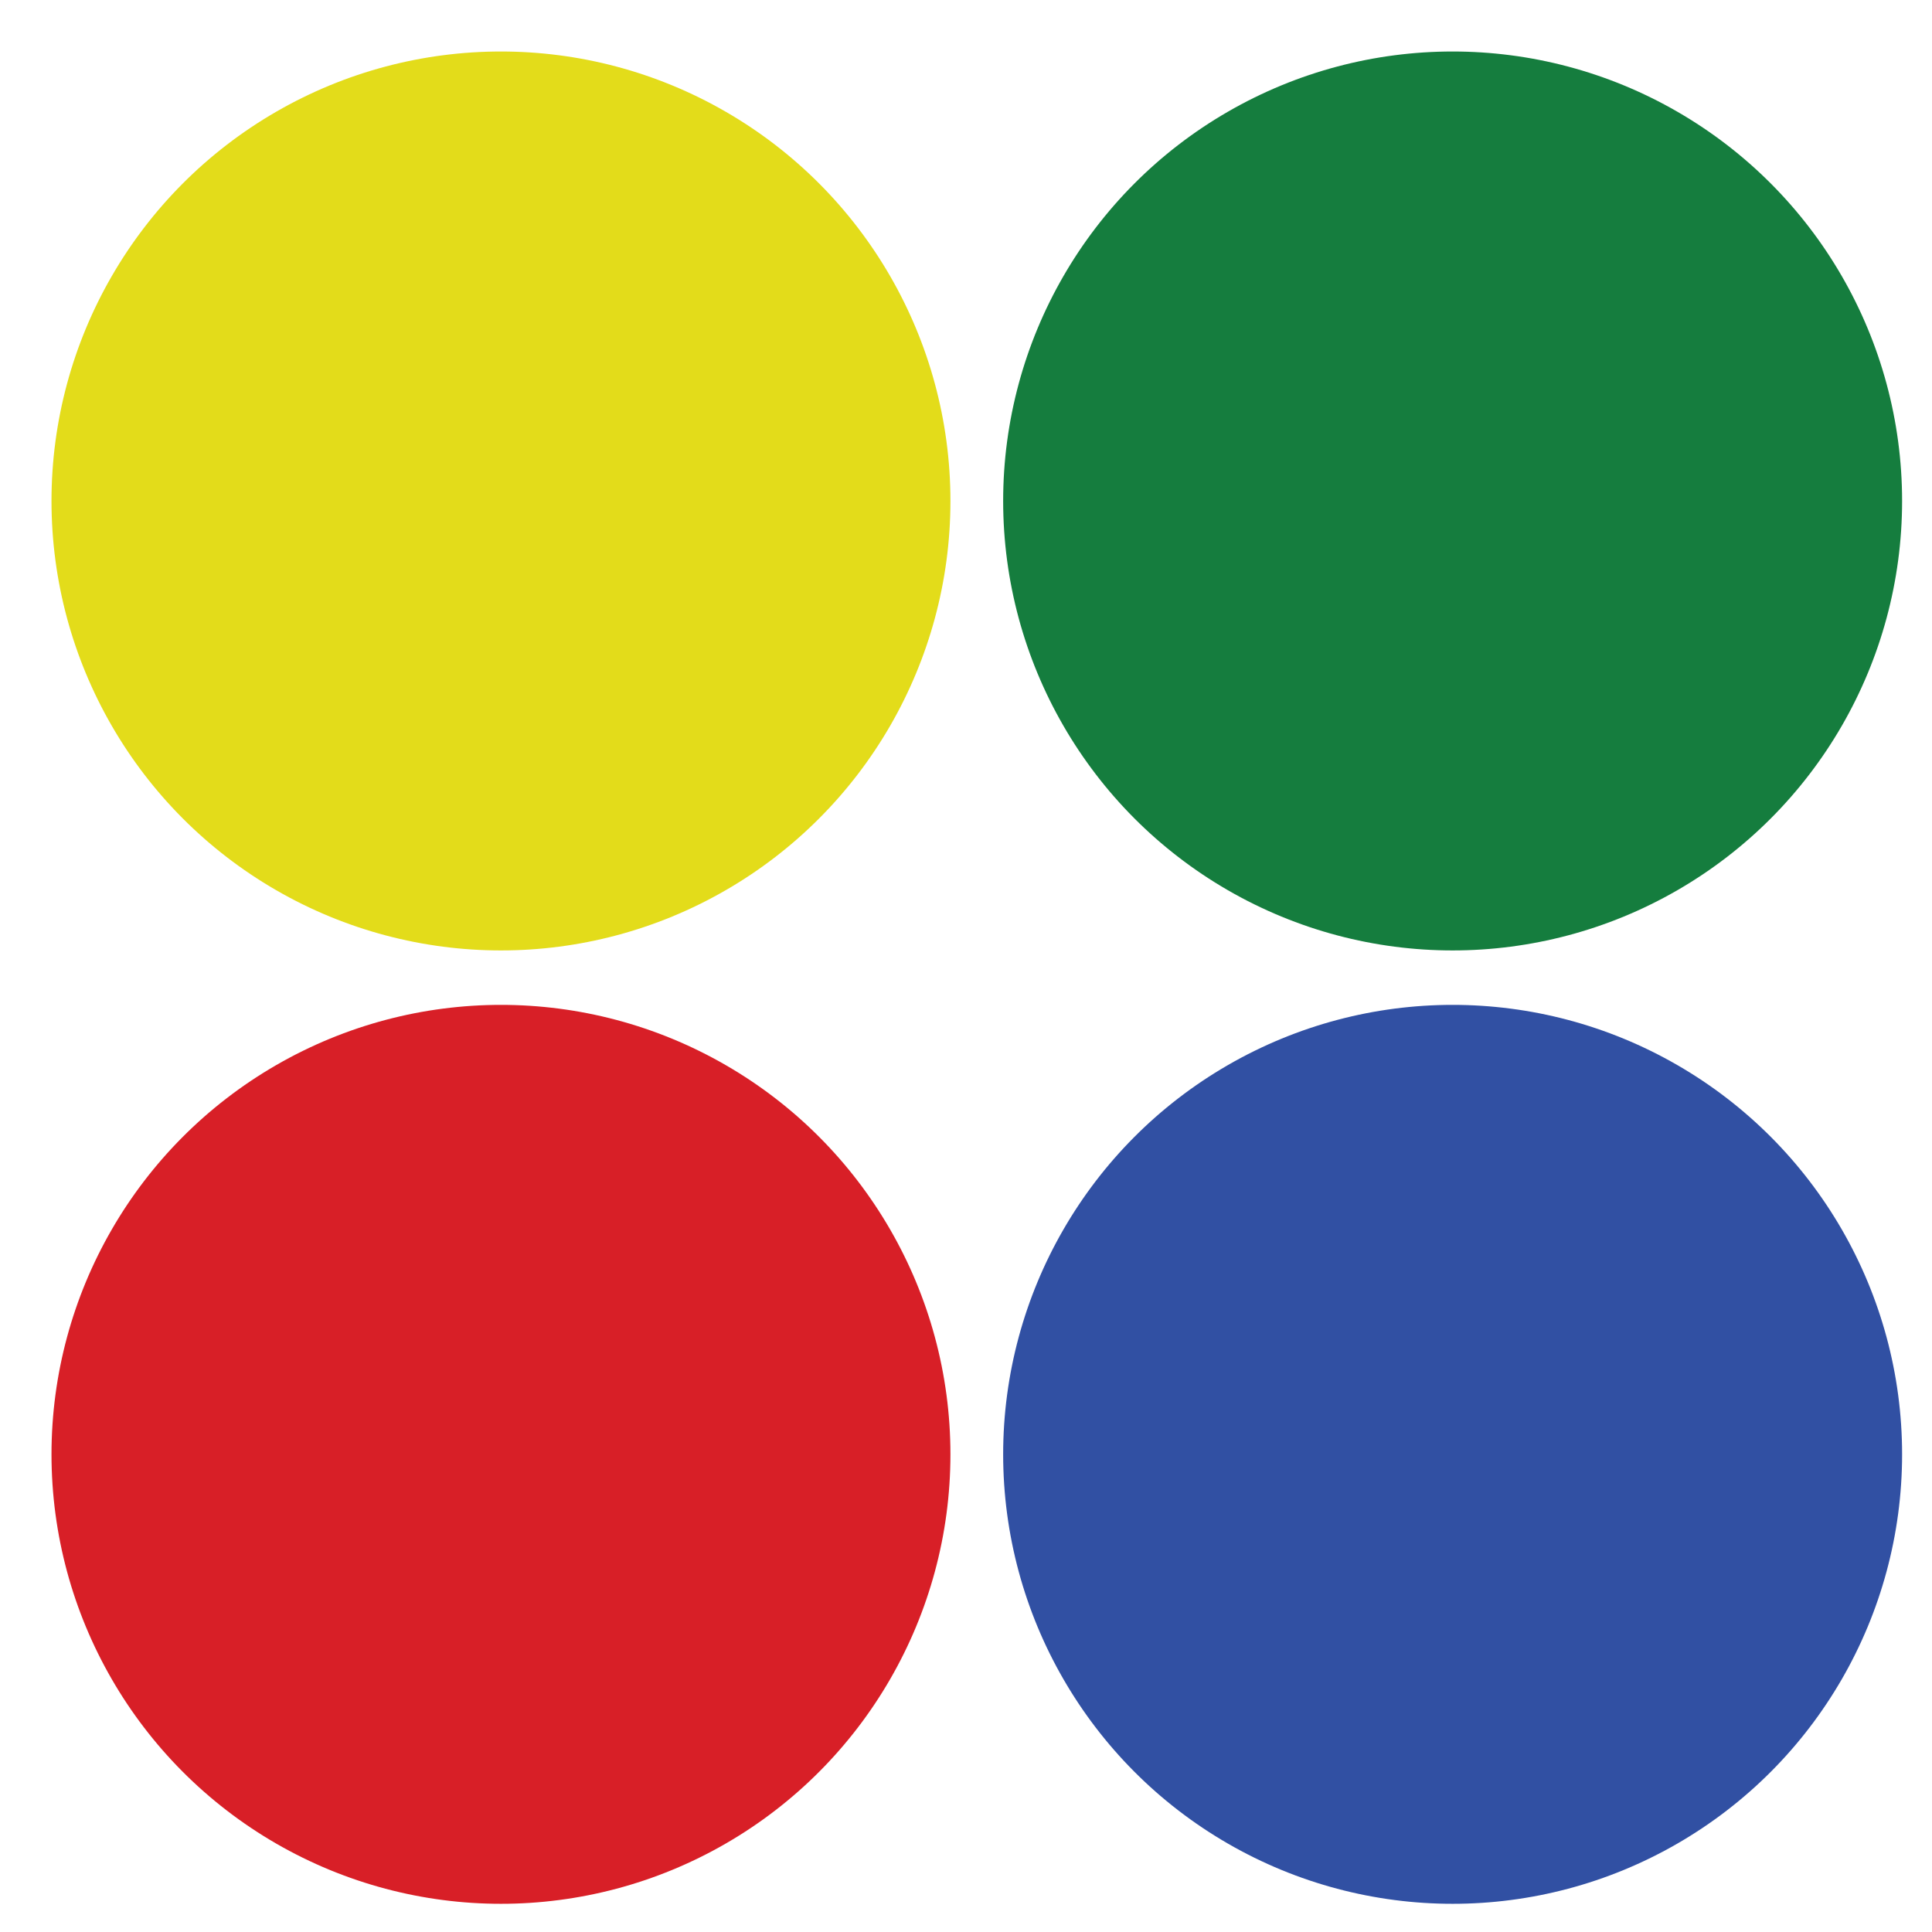
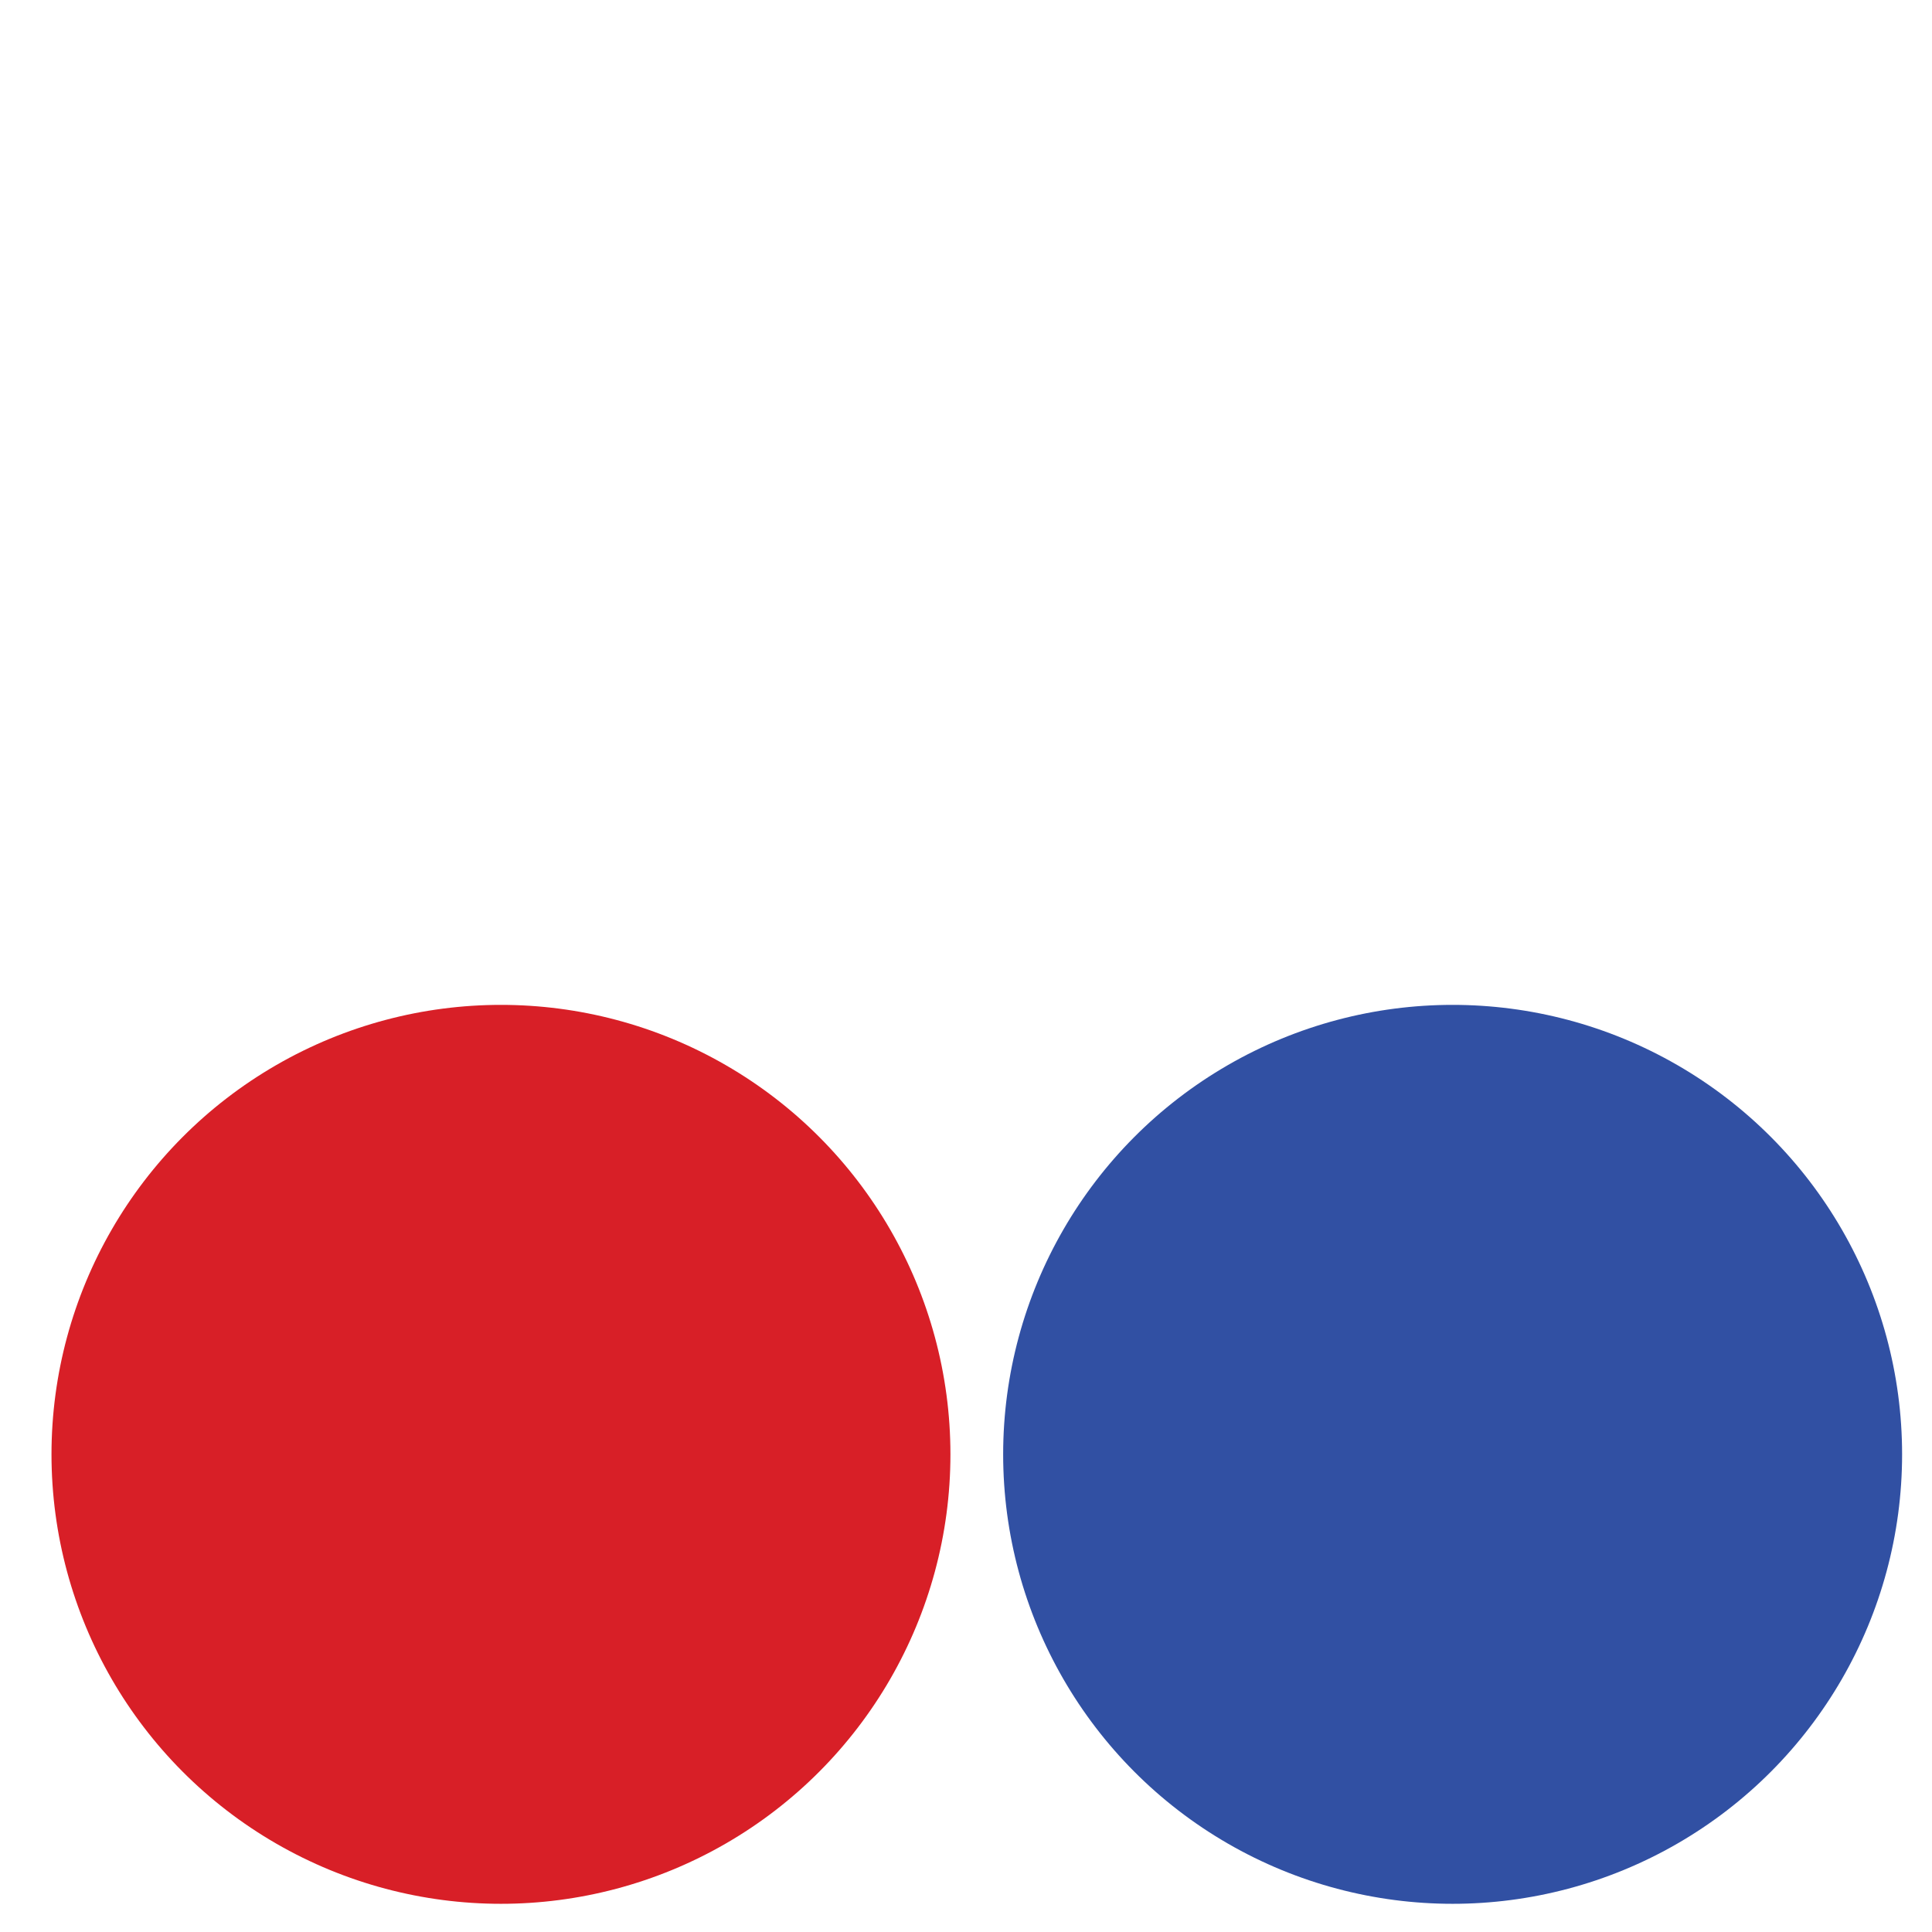
<svg xmlns="http://www.w3.org/2000/svg" width="100%" height="100%" viewBox="0 0 300 300" version="1.1" xml:space="preserve" style="fill-rule:evenodd;clip-rule:evenodd;stroke-linejoin:round;stroke-miterlimit:2;">
  <g transform="matrix(3.486,0,0,3.486,-441.698,-368.491)">
-     <circle cx="149.021" cy="128.021" r="20.021" style="fill:rgb(227,220,26);" />
-   </g>
+     </g>
  <g transform="matrix(3.486,0,0,3.486,-441.698,-220.452)">
    <circle cx="149.021" cy="128.021" r="20.021" style="fill:rgb(216,31,39);" />
  </g>
  <g transform="matrix(3.486,0,0,3.486,-293.924,-368.491)">
-     <circle cx="149.021" cy="128.021" r="20.021" style="fill:rgb(21,125,62);" />
-   </g>
+     </g>
  <g transform="matrix(3.486,0,0,3.486,-293.924,-220.452)">
    <circle cx="149.021" cy="128.021" r="20.021" style="fill:rgb(49,80,163);" />
  </g>
</svg>